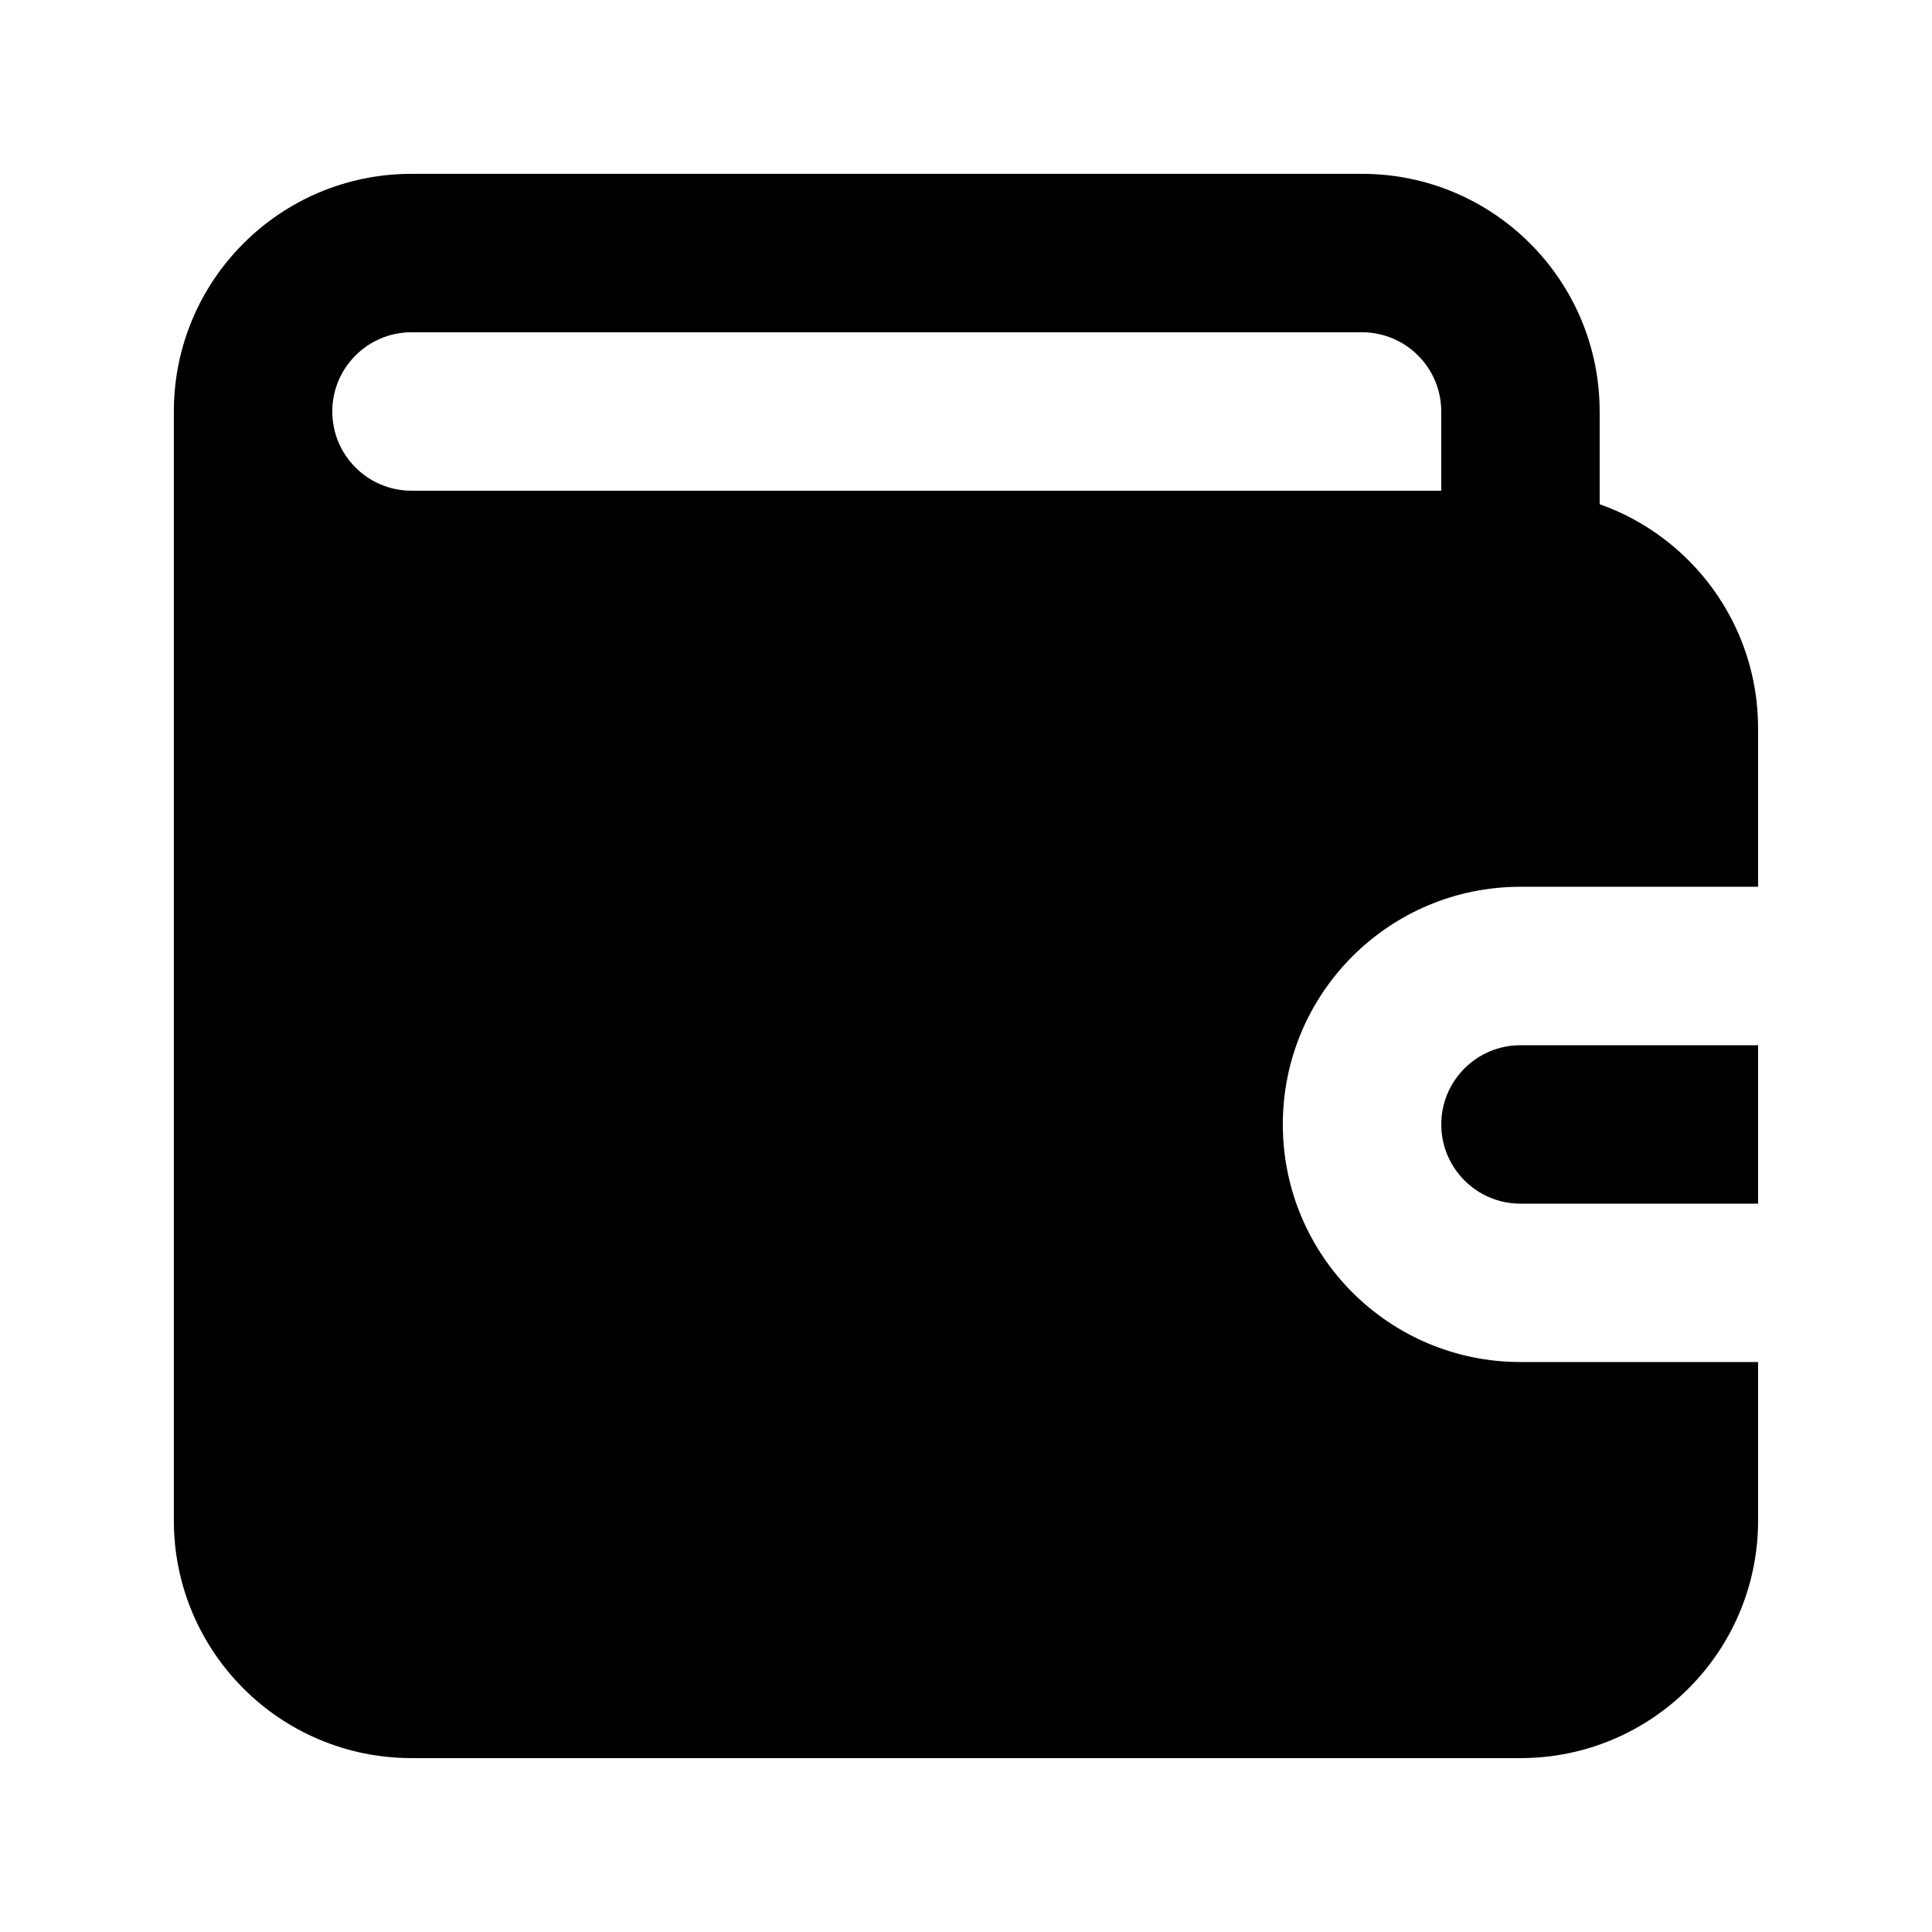
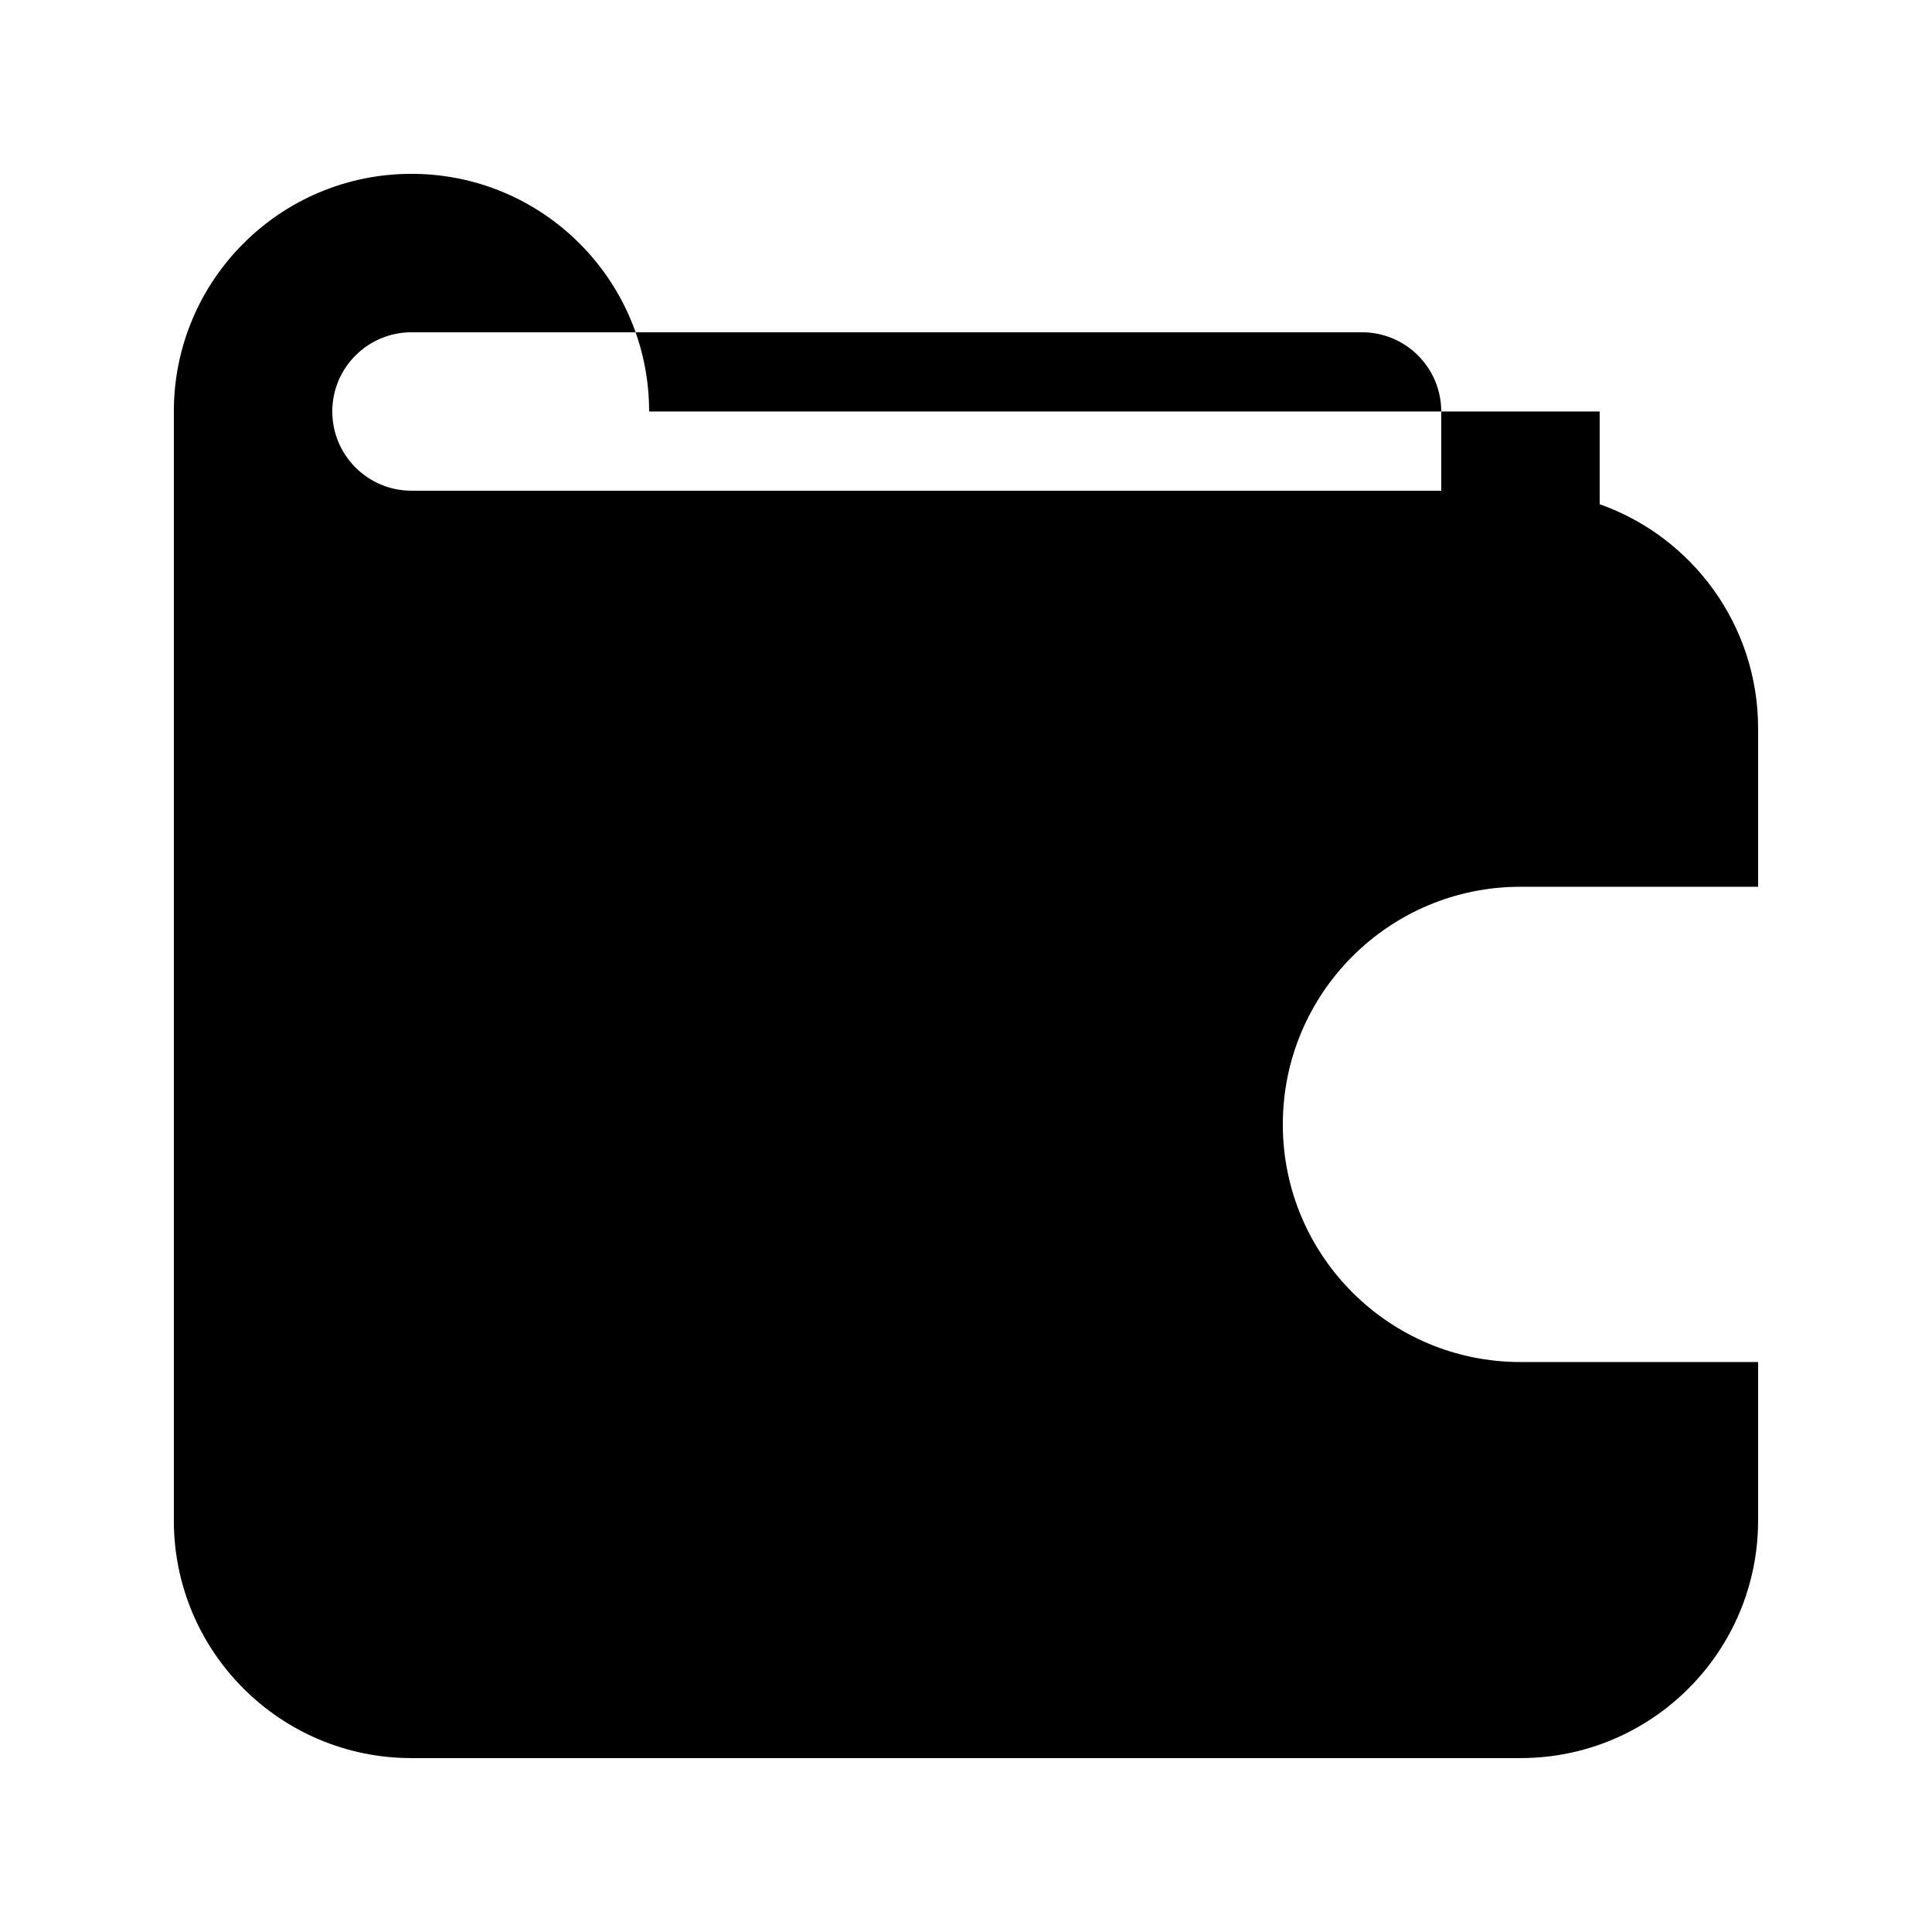
<svg xmlns="http://www.w3.org/2000/svg" fill="#000000" width="800px" height="800px" version="1.1" viewBox="144 144 512 512">
  <g>
-     <path d="m567.93 253.05v24.574c24.461 8.645 41.984 31.973 41.984 59.395v41.984h-62.977c-34.781 0-62.977 28.191-62.977 62.977 0 34.781 28.195 62.973 62.977 62.973h62.977v41.984c0 34.785-28.191 62.977-62.977 62.977h-293.89c-34.781 0-62.977-28.191-62.977-62.977v-293.89c0-34.781 28.195-62.977 62.977-62.977h251.9c34.785 0 62.977 28.195 62.977 62.977zm-335.87 0c0-11.594 9.398-20.992 20.992-20.992h251.9c11.598 0 20.992 9.398 20.992 20.992v20.992h-272.89c-11.594 0-20.992-9.398-20.992-20.992z" fill-rule="evenodd" />
-     <path d="m609.92 462.98v-41.984h-62.977c-11.594 0-20.992 9.398-20.992 20.992s9.398 20.992 20.992 20.992z" />
+     <path d="m567.93 253.05v24.574c24.461 8.645 41.984 31.973 41.984 59.395v41.984h-62.977c-34.781 0-62.977 28.191-62.977 62.977 0 34.781 28.195 62.973 62.977 62.973h62.977v41.984c0 34.785-28.191 62.977-62.977 62.977h-293.89c-34.781 0-62.977-28.191-62.977-62.977v-293.89c0-34.781 28.195-62.977 62.977-62.977c34.785 0 62.977 28.195 62.977 62.977zm-335.87 0c0-11.594 9.398-20.992 20.992-20.992h251.9c11.598 0 20.992 9.398 20.992 20.992v20.992h-272.89c-11.594 0-20.992-9.398-20.992-20.992z" fill-rule="evenodd" />
  </g>
</svg>